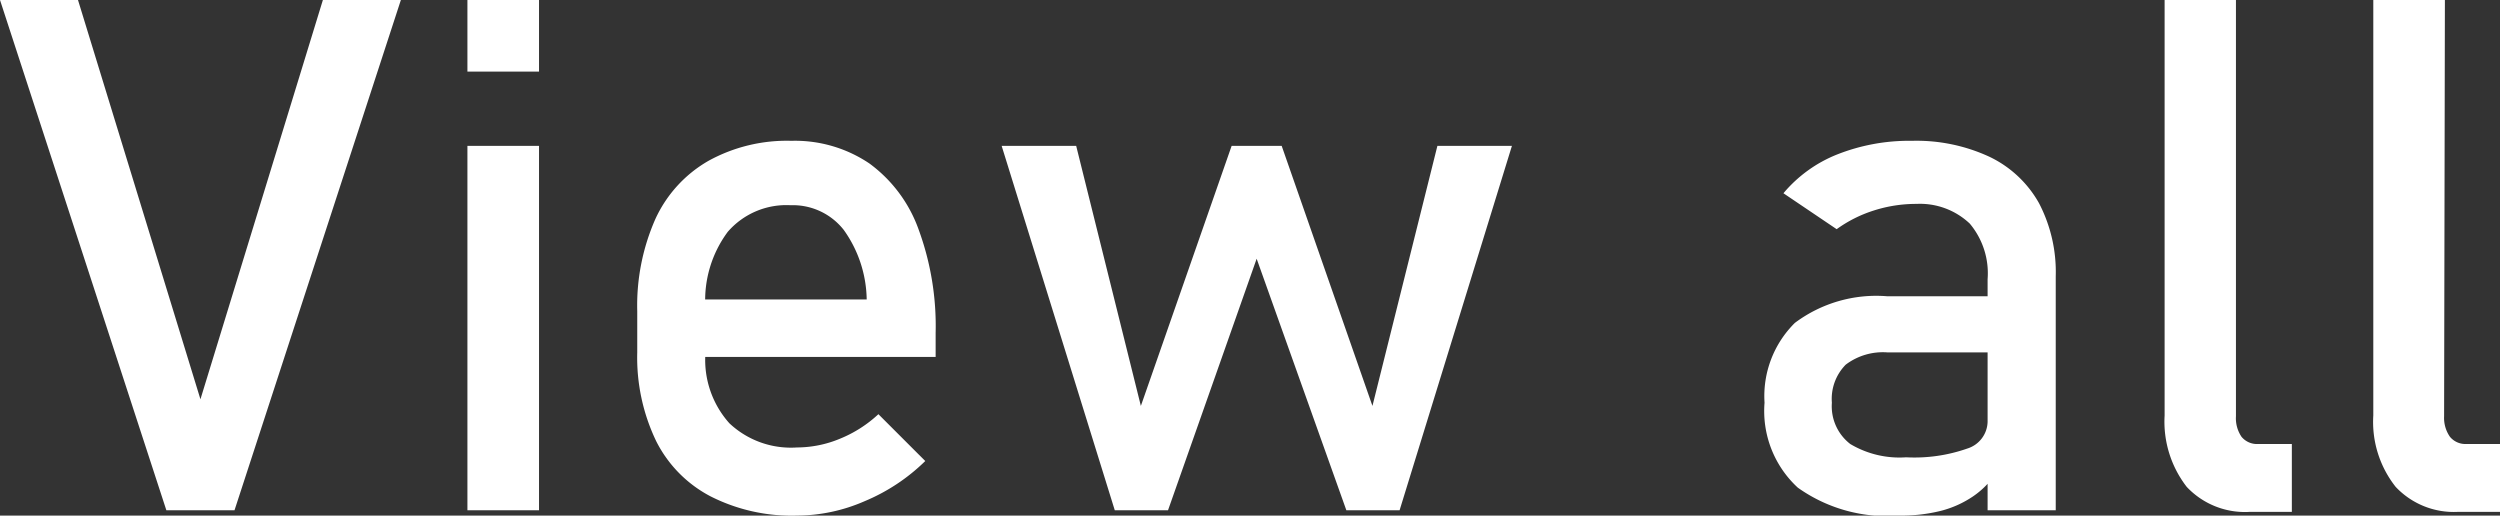
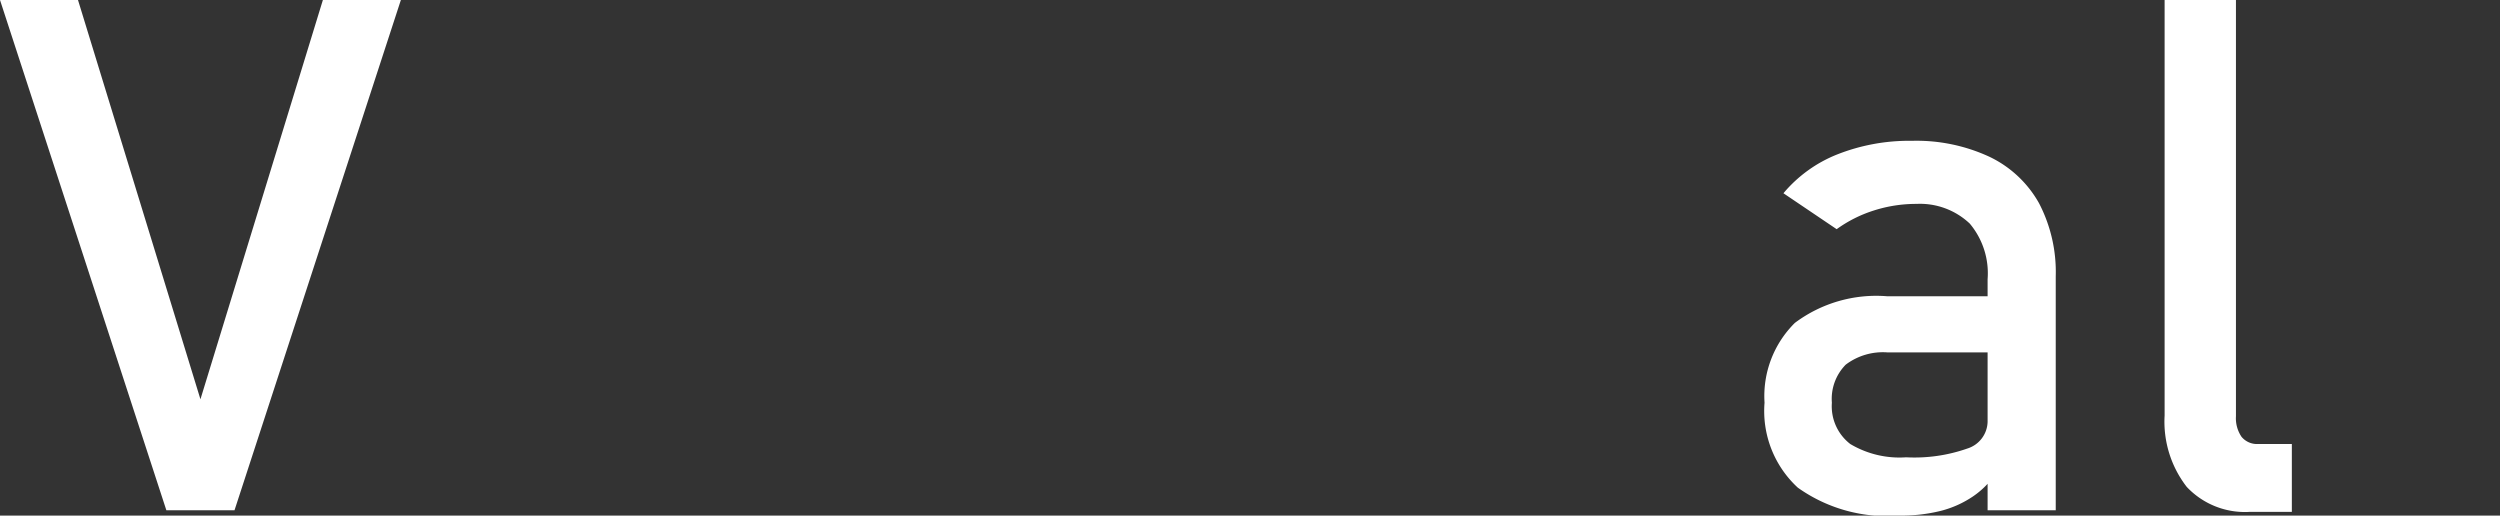
<svg xmlns="http://www.w3.org/2000/svg" viewBox="0 0 93.92 19.37" width="93.92" height="19.37">
  <rect x="0" y="0" width="93.92" height="19.37" fill="#333333" stroke="none" />
  <defs>
    <style>.cls-1{fill:#ffffff;}</style>
  </defs>
  <g id="レイヤー_2" data-name="レイヤー 2">
    <g id="レイヤー_1-2" data-name="レイヤー 1">
      <path class="cls-1" d="M0,0H2.93l4.6,15,4.6-15h2.93L8.81,19.17H6.25Z" />
-       <path class="cls-1" d="M17.56,0h2.69V2.69H17.56Zm0,5.48h2.69V19.17H17.56Z" />
-       <path class="cls-1" d="M26.7,18.65a4.74,4.74,0,0,1-2.05-2.08,7.25,7.25,0,0,1-.71-3.33V11.69a8.05,8.05,0,0,1,.68-3.46,4.84,4.84,0,0,1,2-2.19,6.1,6.1,0,0,1,3.11-.75,5,5,0,0,1,2.93.85,5.27,5.27,0,0,1,1.85,2.48,10.53,10.53,0,0,1,.64,3.89v.9H25.89V11.25h6.67a4.6,4.6,0,0,0-.86-2.61,2.43,2.43,0,0,0-2-.93,2.91,2.91,0,0,0-2.36,1,4.31,4.31,0,0,0-.84,2.84v1.74a3.57,3.57,0,0,0,.9,2.61,3.37,3.37,0,0,0,2.54.91,4.23,4.23,0,0,0,1.62-.33A4.72,4.72,0,0,0,33,15.56l1.76,1.76a7.2,7.2,0,0,1-2.28,1.51,6.41,6.41,0,0,1-2.54.54A6.74,6.74,0,0,1,26.7,18.65Z" />
-       <path class="cls-1" d="M37.63,5.48h2.8l2.43,9.77,3.41-9.77h1.88l3.41,9.77L54,5.48h2.8L52.58,19.17h-2L47.21,9.72l-3.33,9.45h-2Z" />
      <path class="cls-1" d="M67.54,18.32a3.91,3.91,0,0,1-1.25-3.19,3.87,3.87,0,0,1,1.14-3,5.1,5.1,0,0,1,3.47-1h3.89L75,13.24H70.92a2.31,2.31,0,0,0-1.58.46,1.83,1.83,0,0,0-.52,1.43,1.79,1.79,0,0,0,.69,1.55,3.61,3.61,0,0,0,2.1.5,6,6,0,0,0,2.3-.33,1.08,1.08,0,0,0,.76-1L75,17.75a3.15,3.15,0,0,1-.88.9,3.86,3.86,0,0,1-1.2.54,6.17,6.17,0,0,1-1.55.18A5.78,5.78,0,0,1,67.54,18.32Zm7.13-7.83A2.9,2.9,0,0,0,74,8.4a2.72,2.72,0,0,0-2-.74,5.21,5.21,0,0,0-1.61.25,4.91,4.91,0,0,0-1.39.7L67,7.26A5.09,5.09,0,0,1,69,5.81a7.35,7.35,0,0,1,2.83-.52,6.51,6.51,0,0,1,2.91.6A4.21,4.21,0,0,1,76.6,7.63a5.59,5.59,0,0,1,.63,2.75v8.79H74.67Z" />
      <path class="cls-1" d="M84,15.64a1.24,1.24,0,0,0,.21.77.75.75,0,0,0,.62.27H86.1v2.55H84.52a3,3,0,0,1-2.37-.94,4,4,0,0,1-.83-2.68V0H84Z" />
-       <path class="cls-1" d="M91.82,15.64a1.24,1.24,0,0,0,.22.77.75.75,0,0,0,.61.27h1.27v2.55H92.34A3,3,0,0,1,90,18.29a3.93,3.93,0,0,1-.84-2.68V0h2.69Z" />
    </g>
  </g>
</svg>